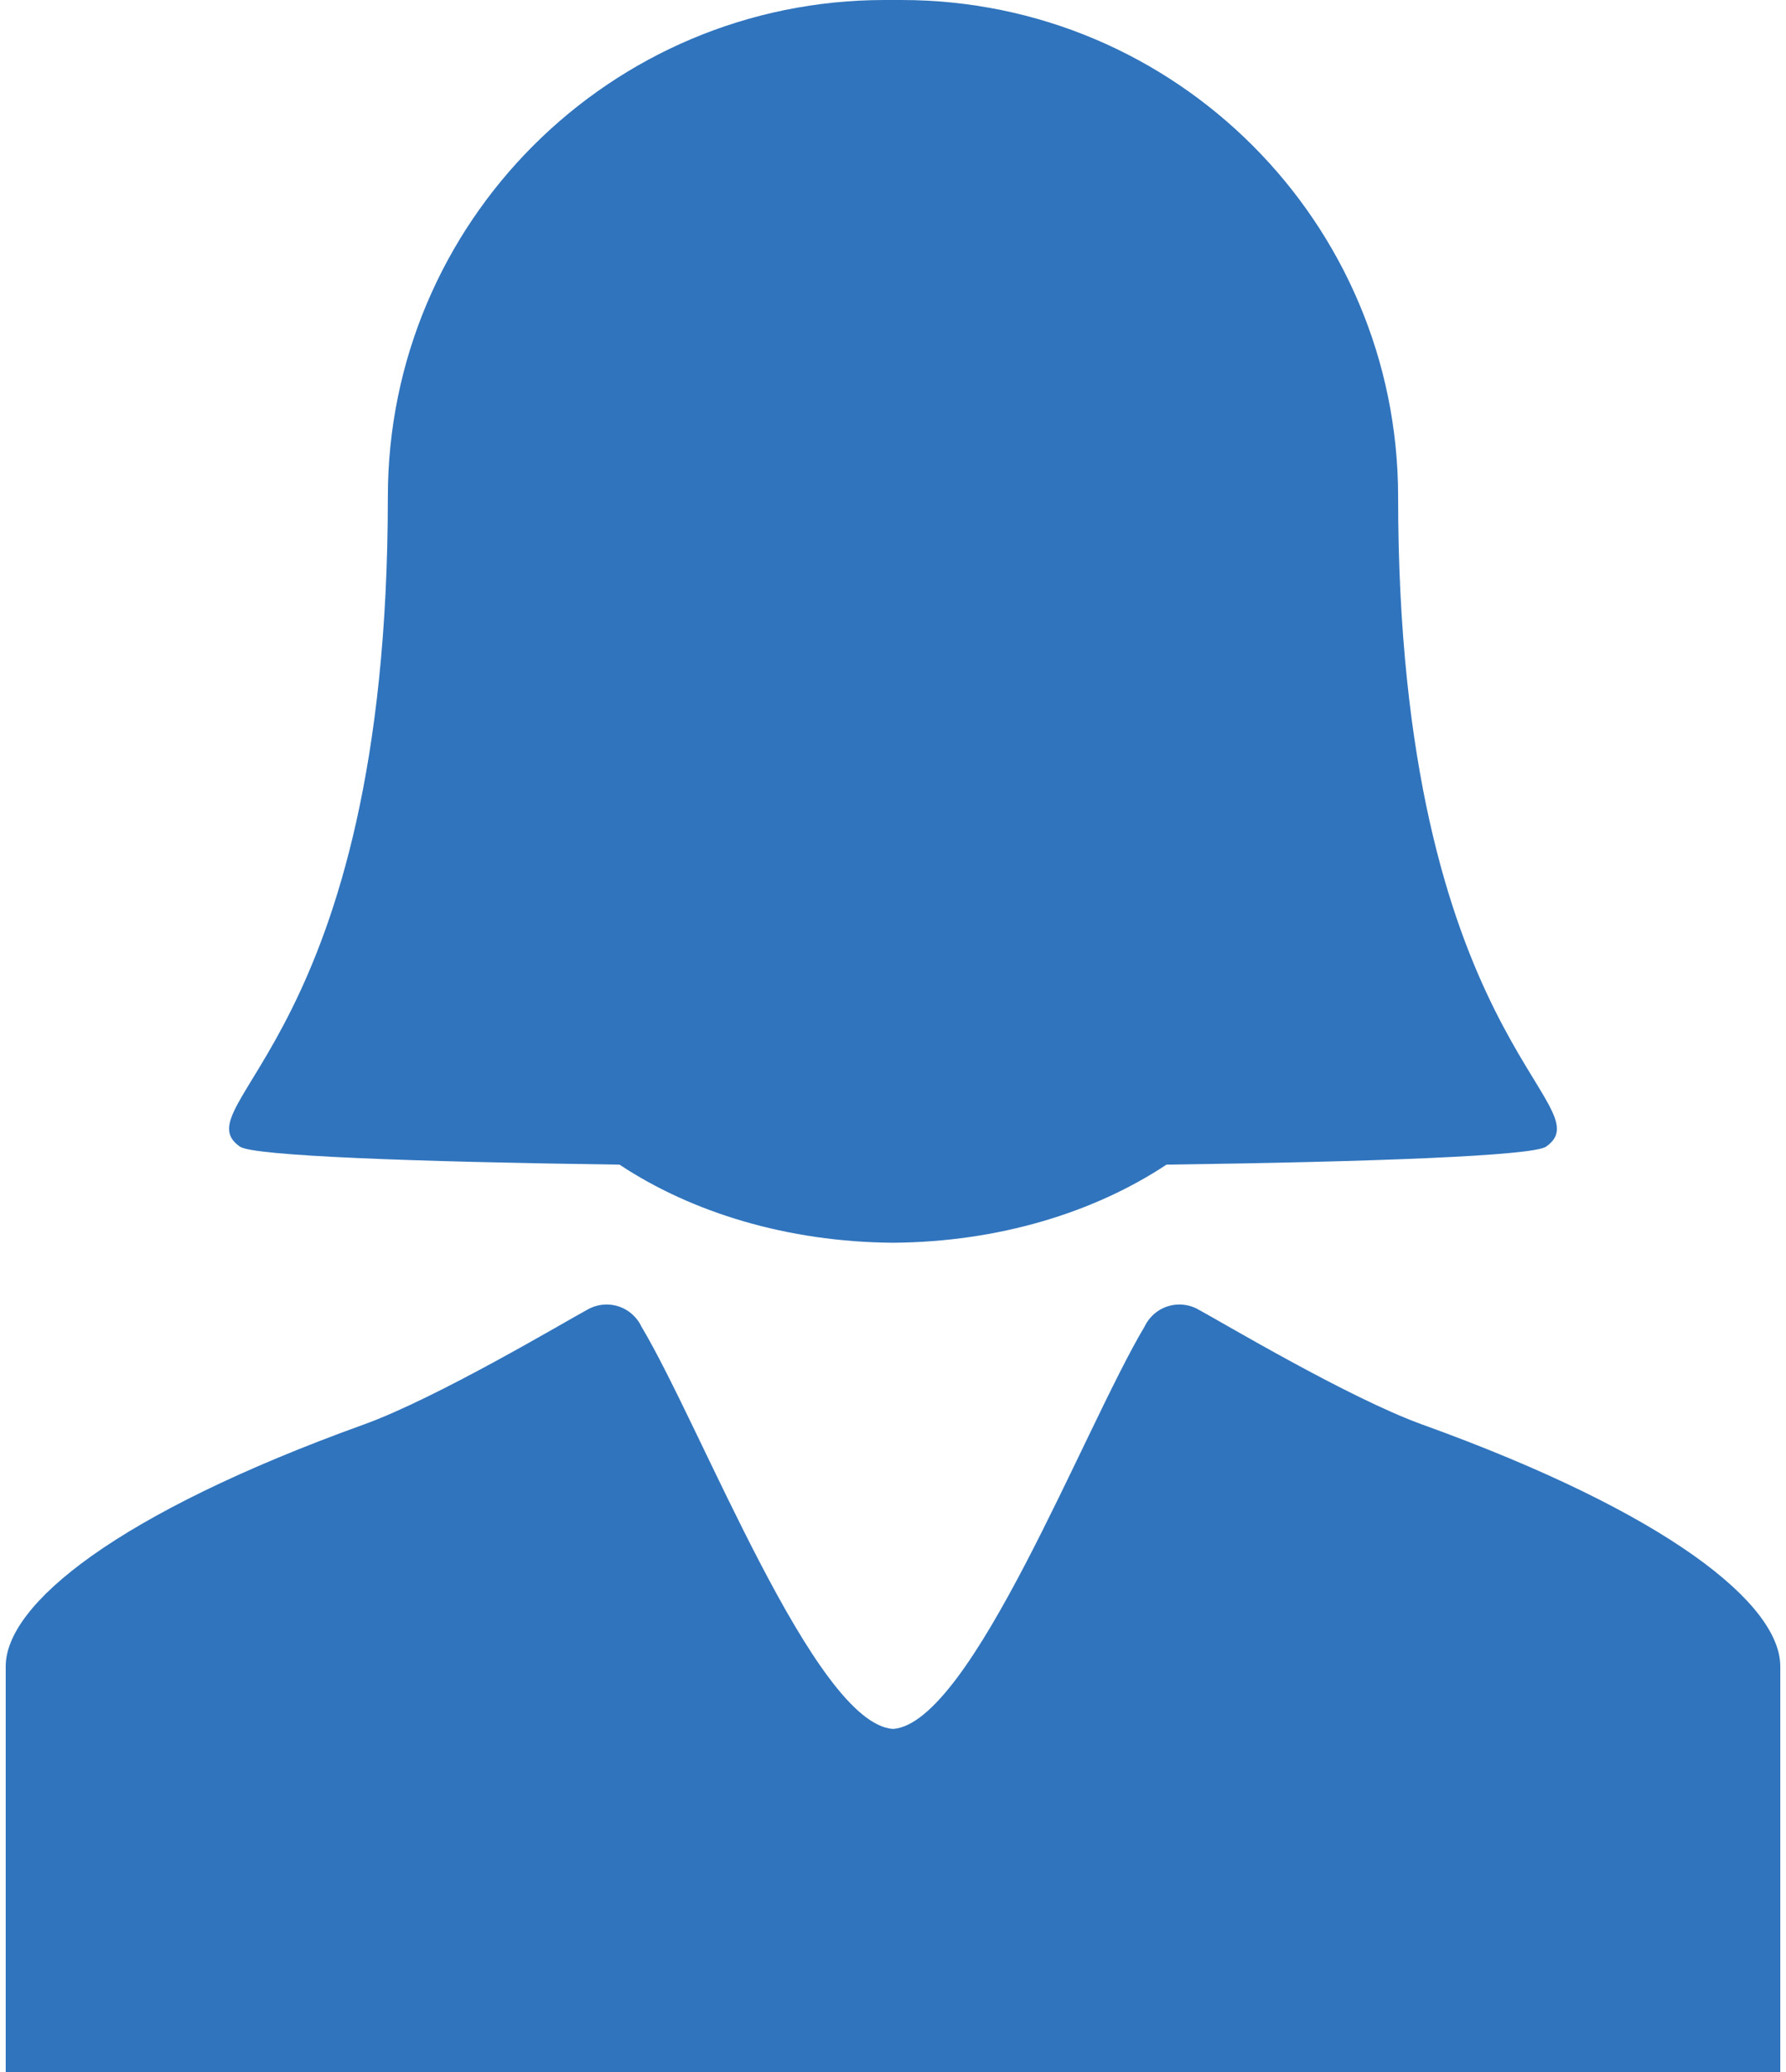
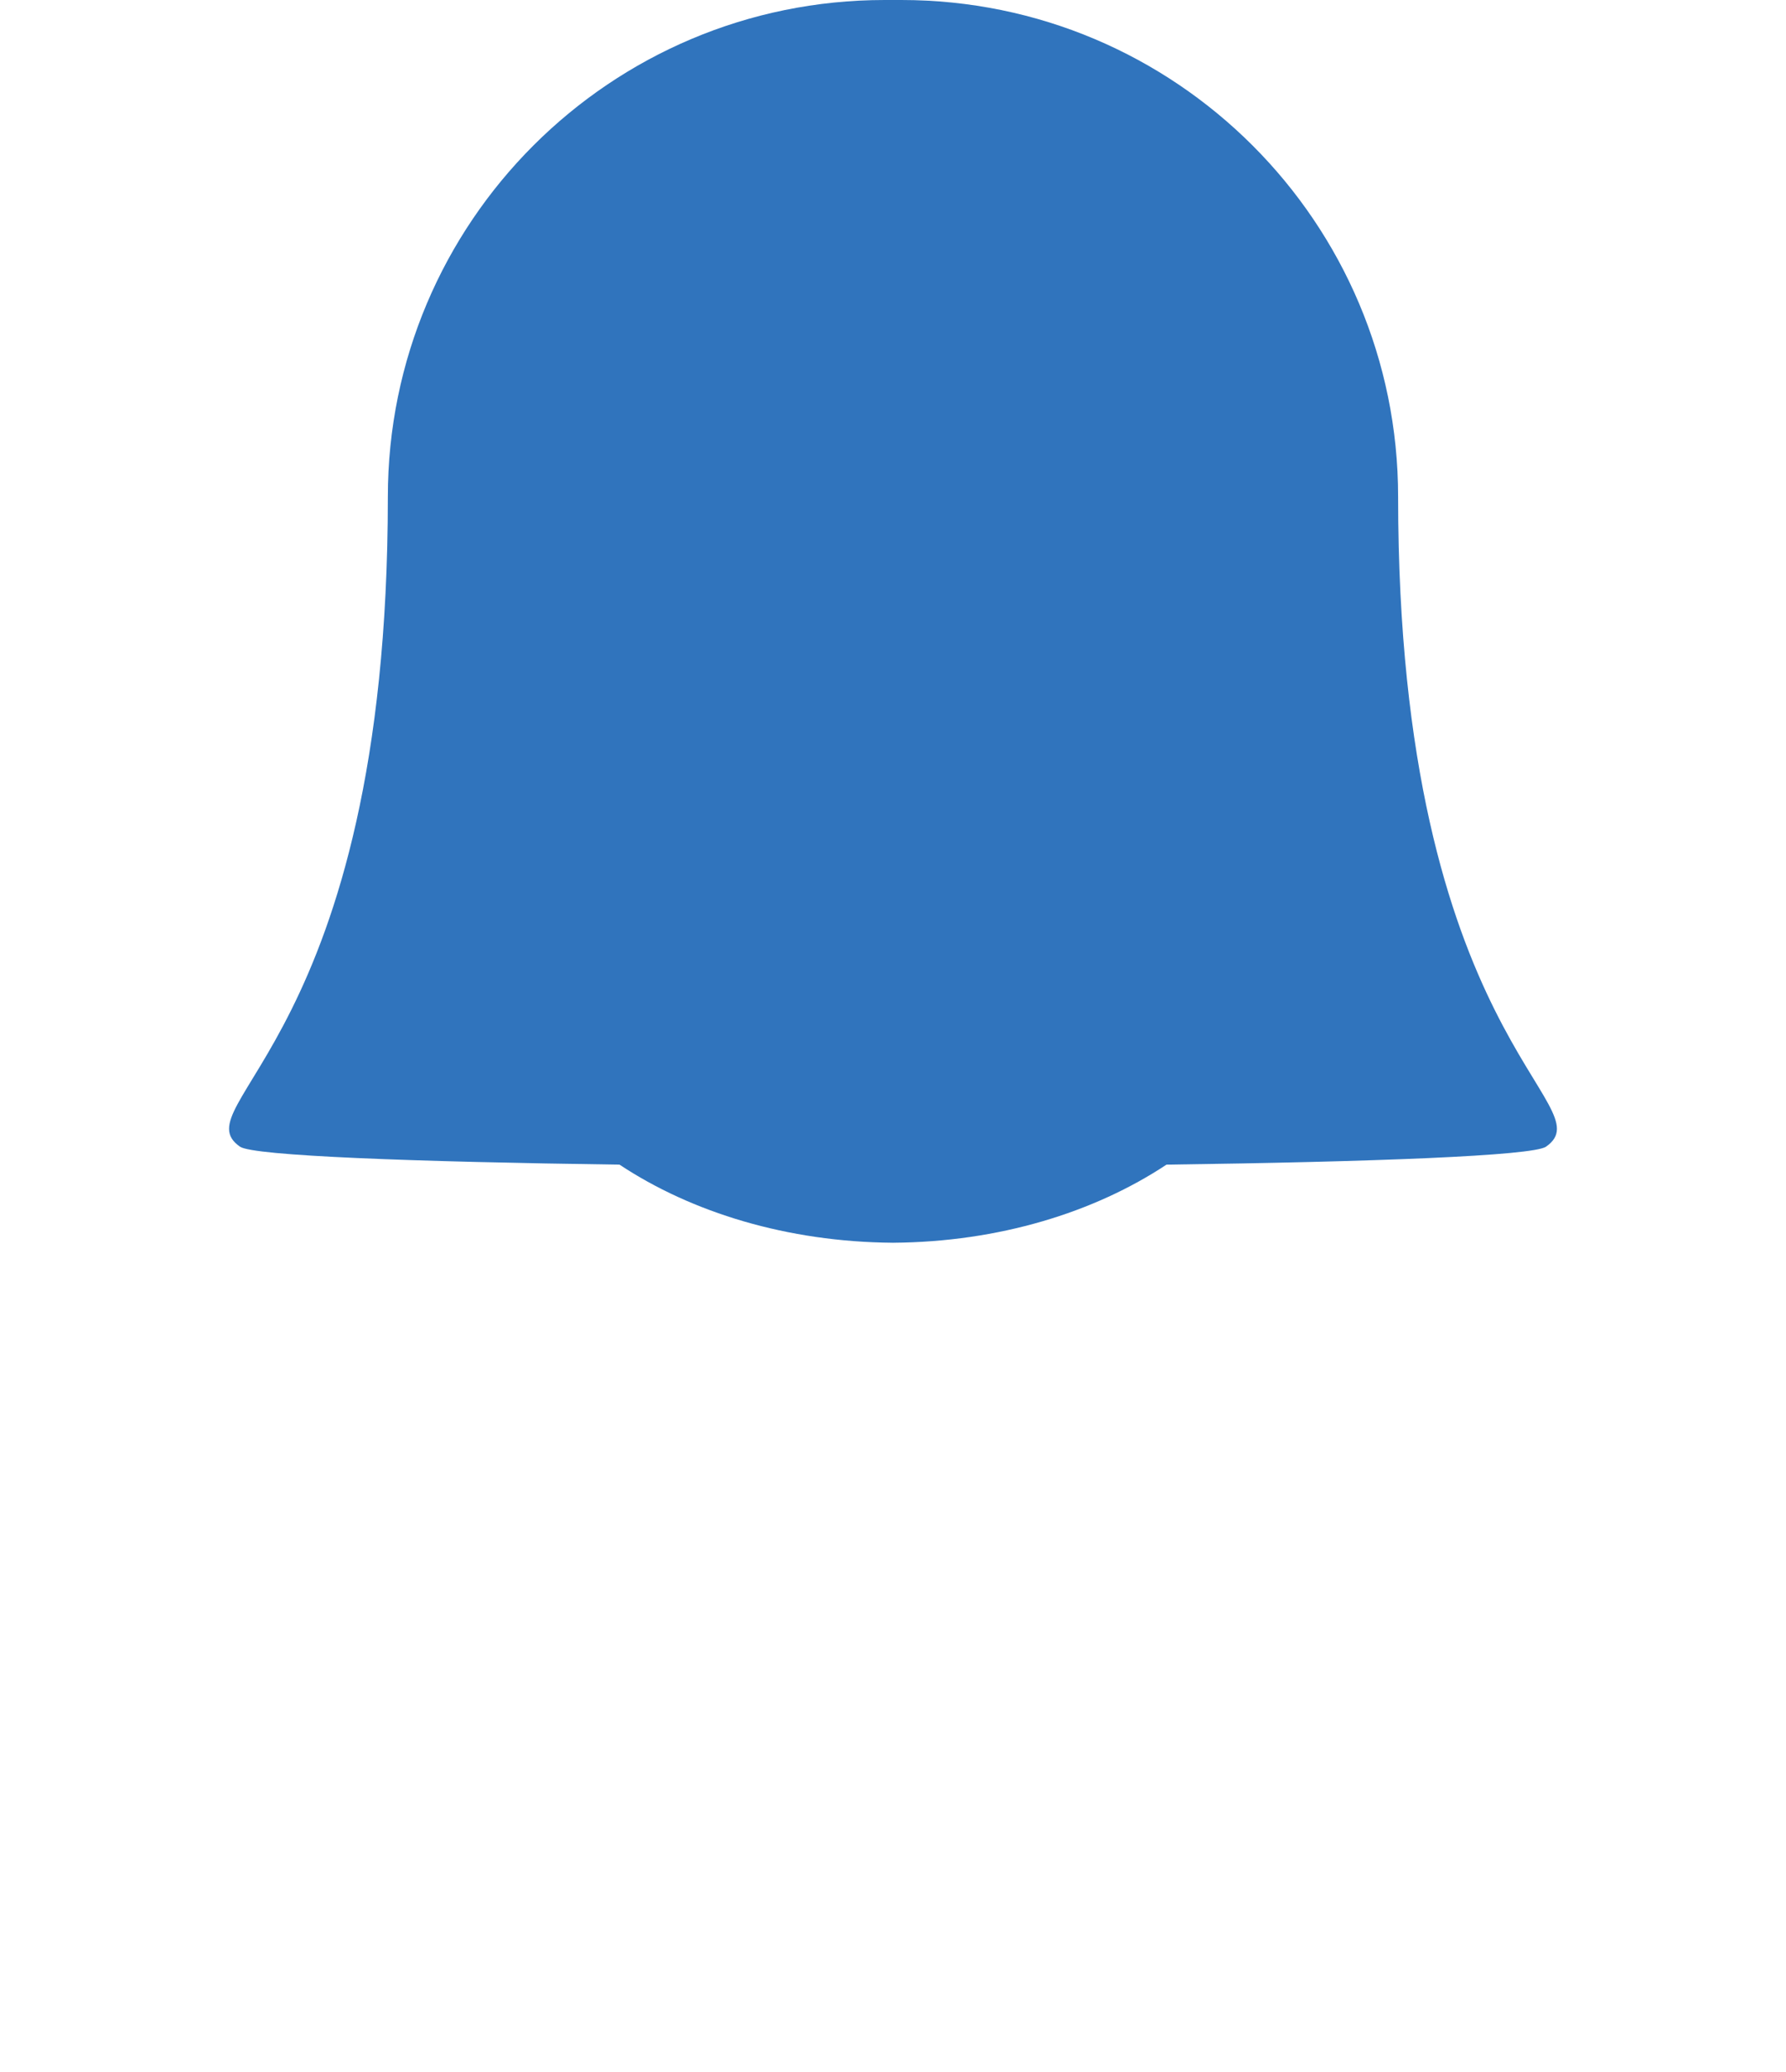
<svg xmlns="http://www.w3.org/2000/svg" width="50" height="58" viewBox="0 0 50 58" fill="none">
  <path d="M6.718 32.098C7.087 32.356 11.599 32.523 17.344 32.601C19.367 33.942 22.045 34.764 24.986 34.787V34.788C24.991 34.788 24.995 34.788 25 34.788C25.004 34.788 25.009 34.788 25.014 34.788V34.787C27.954 34.765 30.632 33.942 32.656 32.601C38.401 32.524 42.912 32.356 43.282 32.098C44.964 30.923 39.141 29.112 39.141 13.909C39.141 6.227 32.914 0 25.233 0C25.168 0 24.832 0 24.767 0C17.085 0 10.858 6.227 10.858 13.909C10.858 29.112 5.036 30.923 6.718 32.098Z" fill="#3074BD" />
-   <path d="M39.817 39.876C37.758 39.133 34.173 36.992 33.559 36.662C33.4 36.57 33.215 36.516 33.018 36.516C32.587 36.516 32.216 36.769 32.043 37.134C30.345 39.977 27.197 48.244 25 48.397C22.803 48.244 19.655 39.977 17.957 37.134C17.784 36.769 17.413 36.516 16.983 36.516C16.785 36.516 16.601 36.57 16.441 36.662C15.827 36.992 12.242 39.133 10.183 39.876C3.269 42.369 0.16 44.911 0.16 46.644C0.16 48.376 0.16 58 0.16 58H25H49.84C49.84 58 49.84 48.376 49.84 46.644C49.84 44.911 46.73 42.369 39.817 39.876Z" fill="#3074BD" />
</svg>